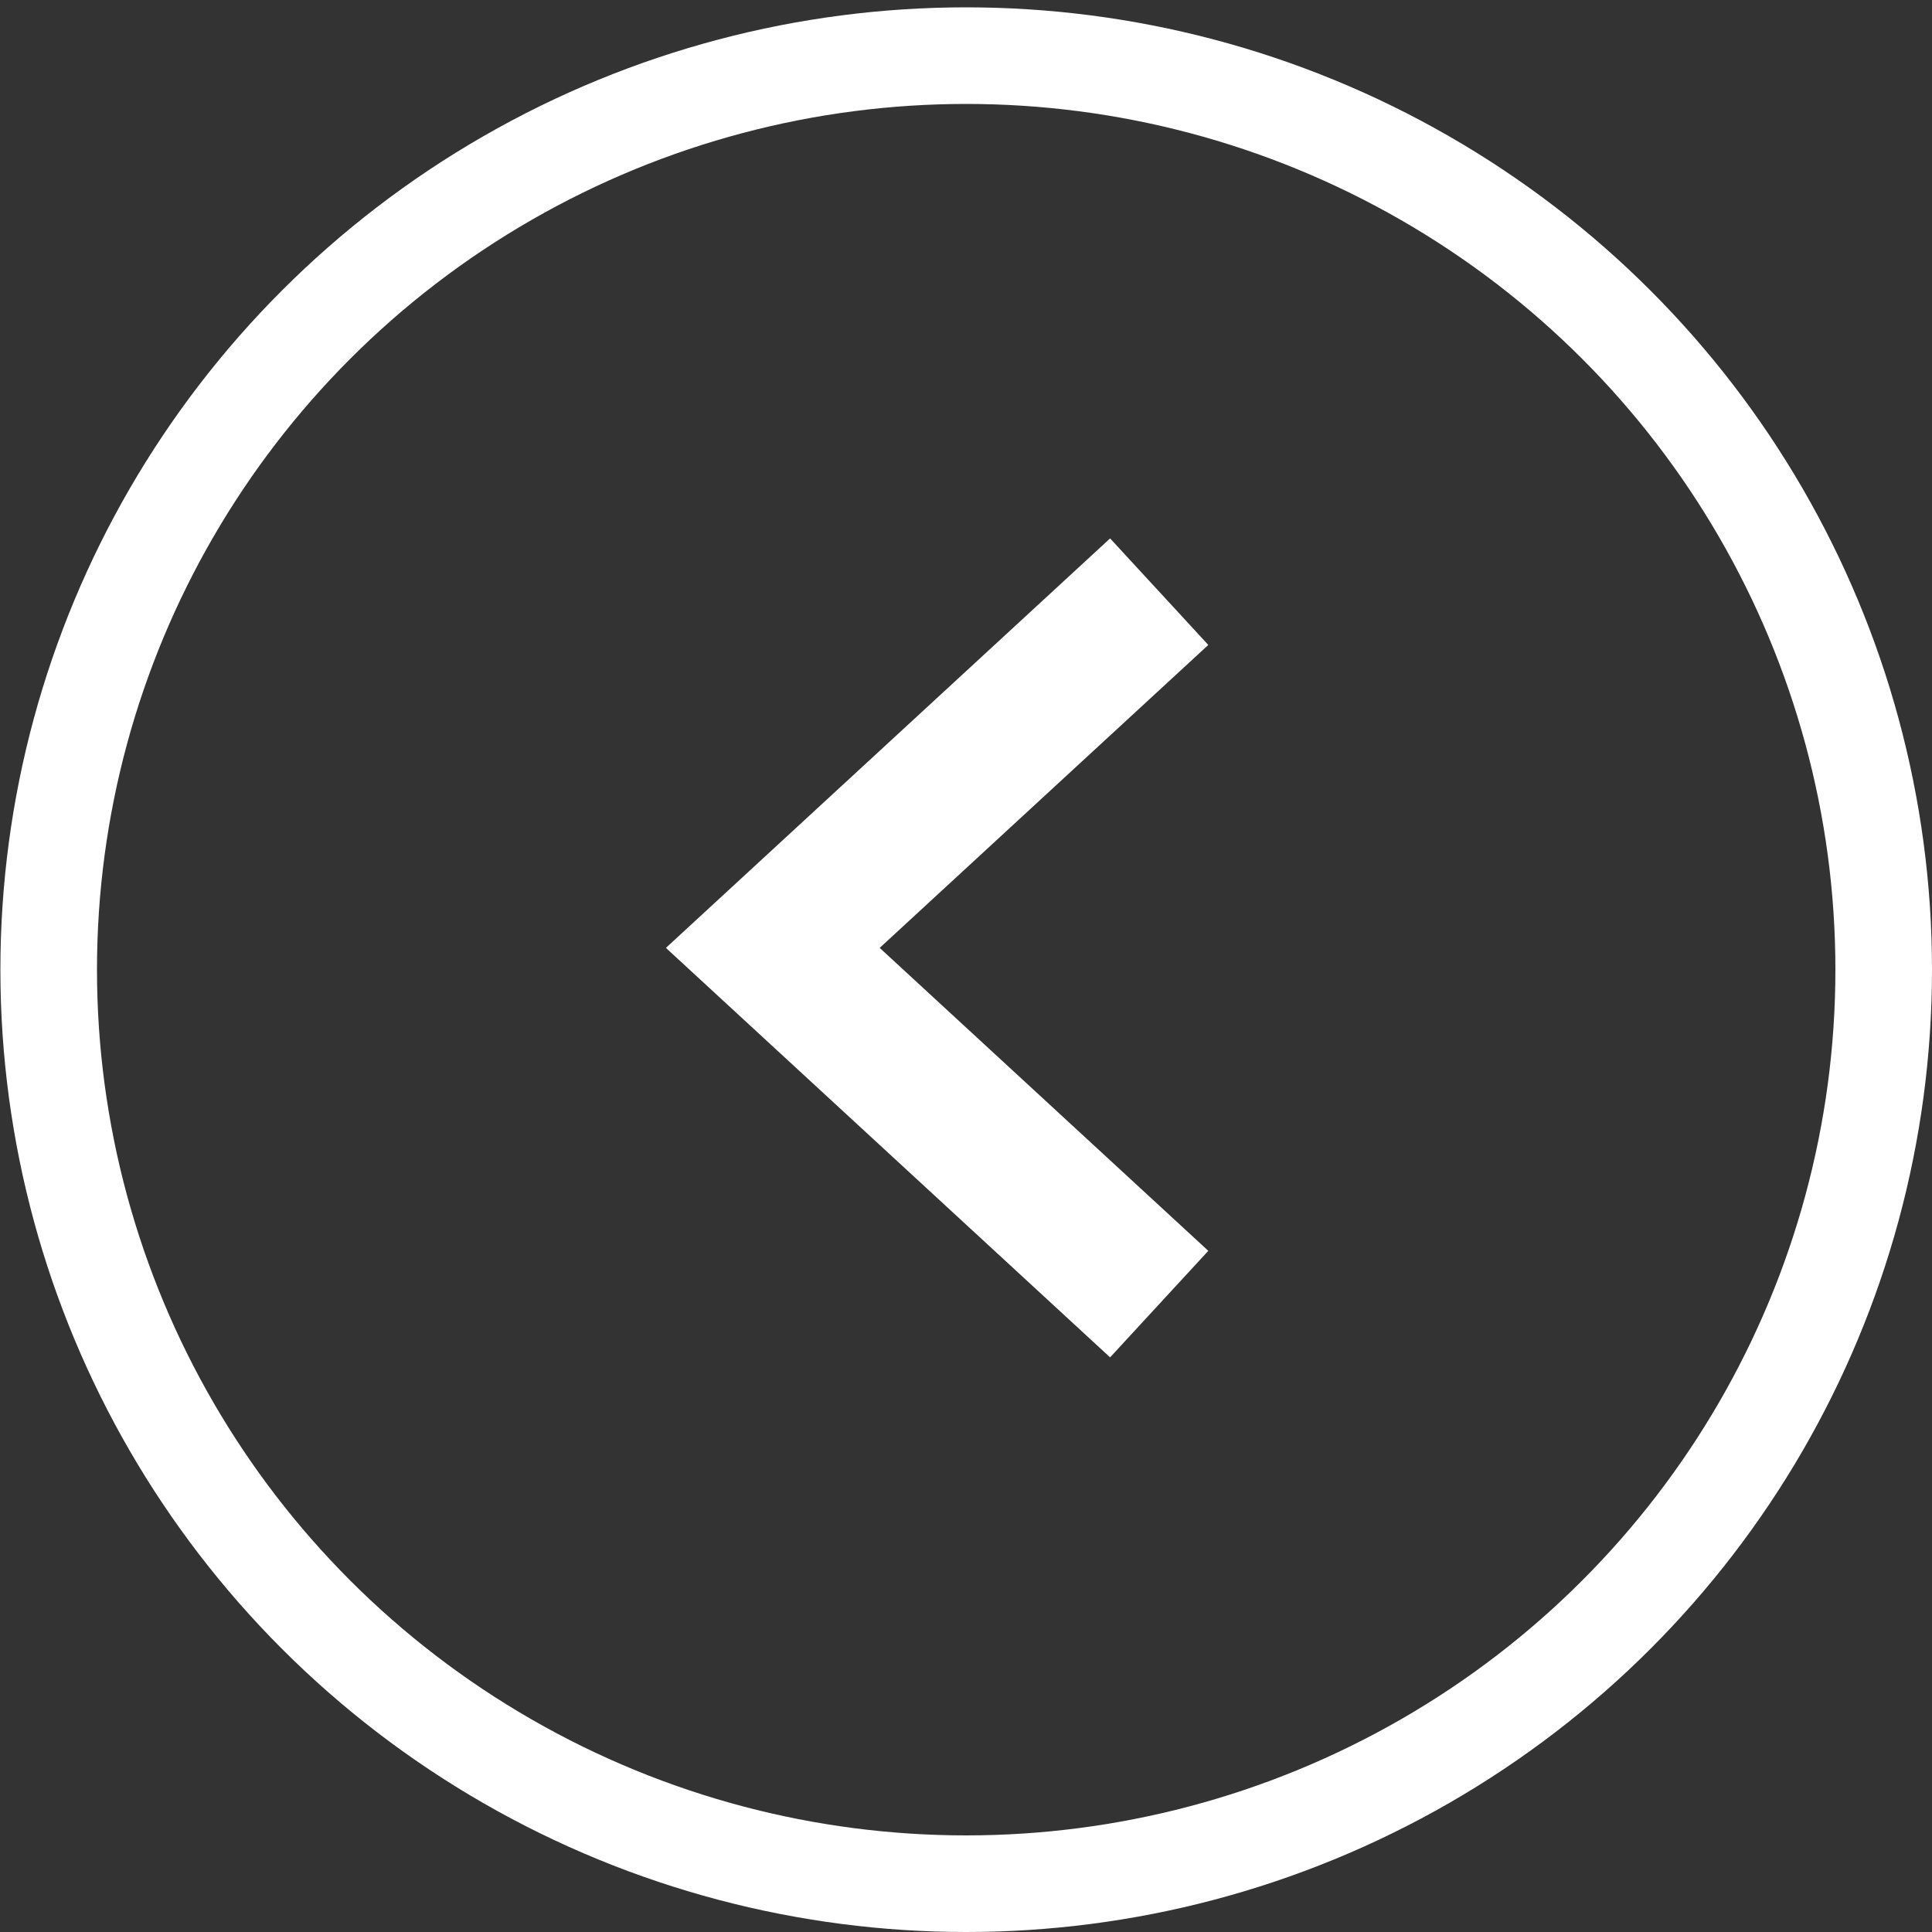
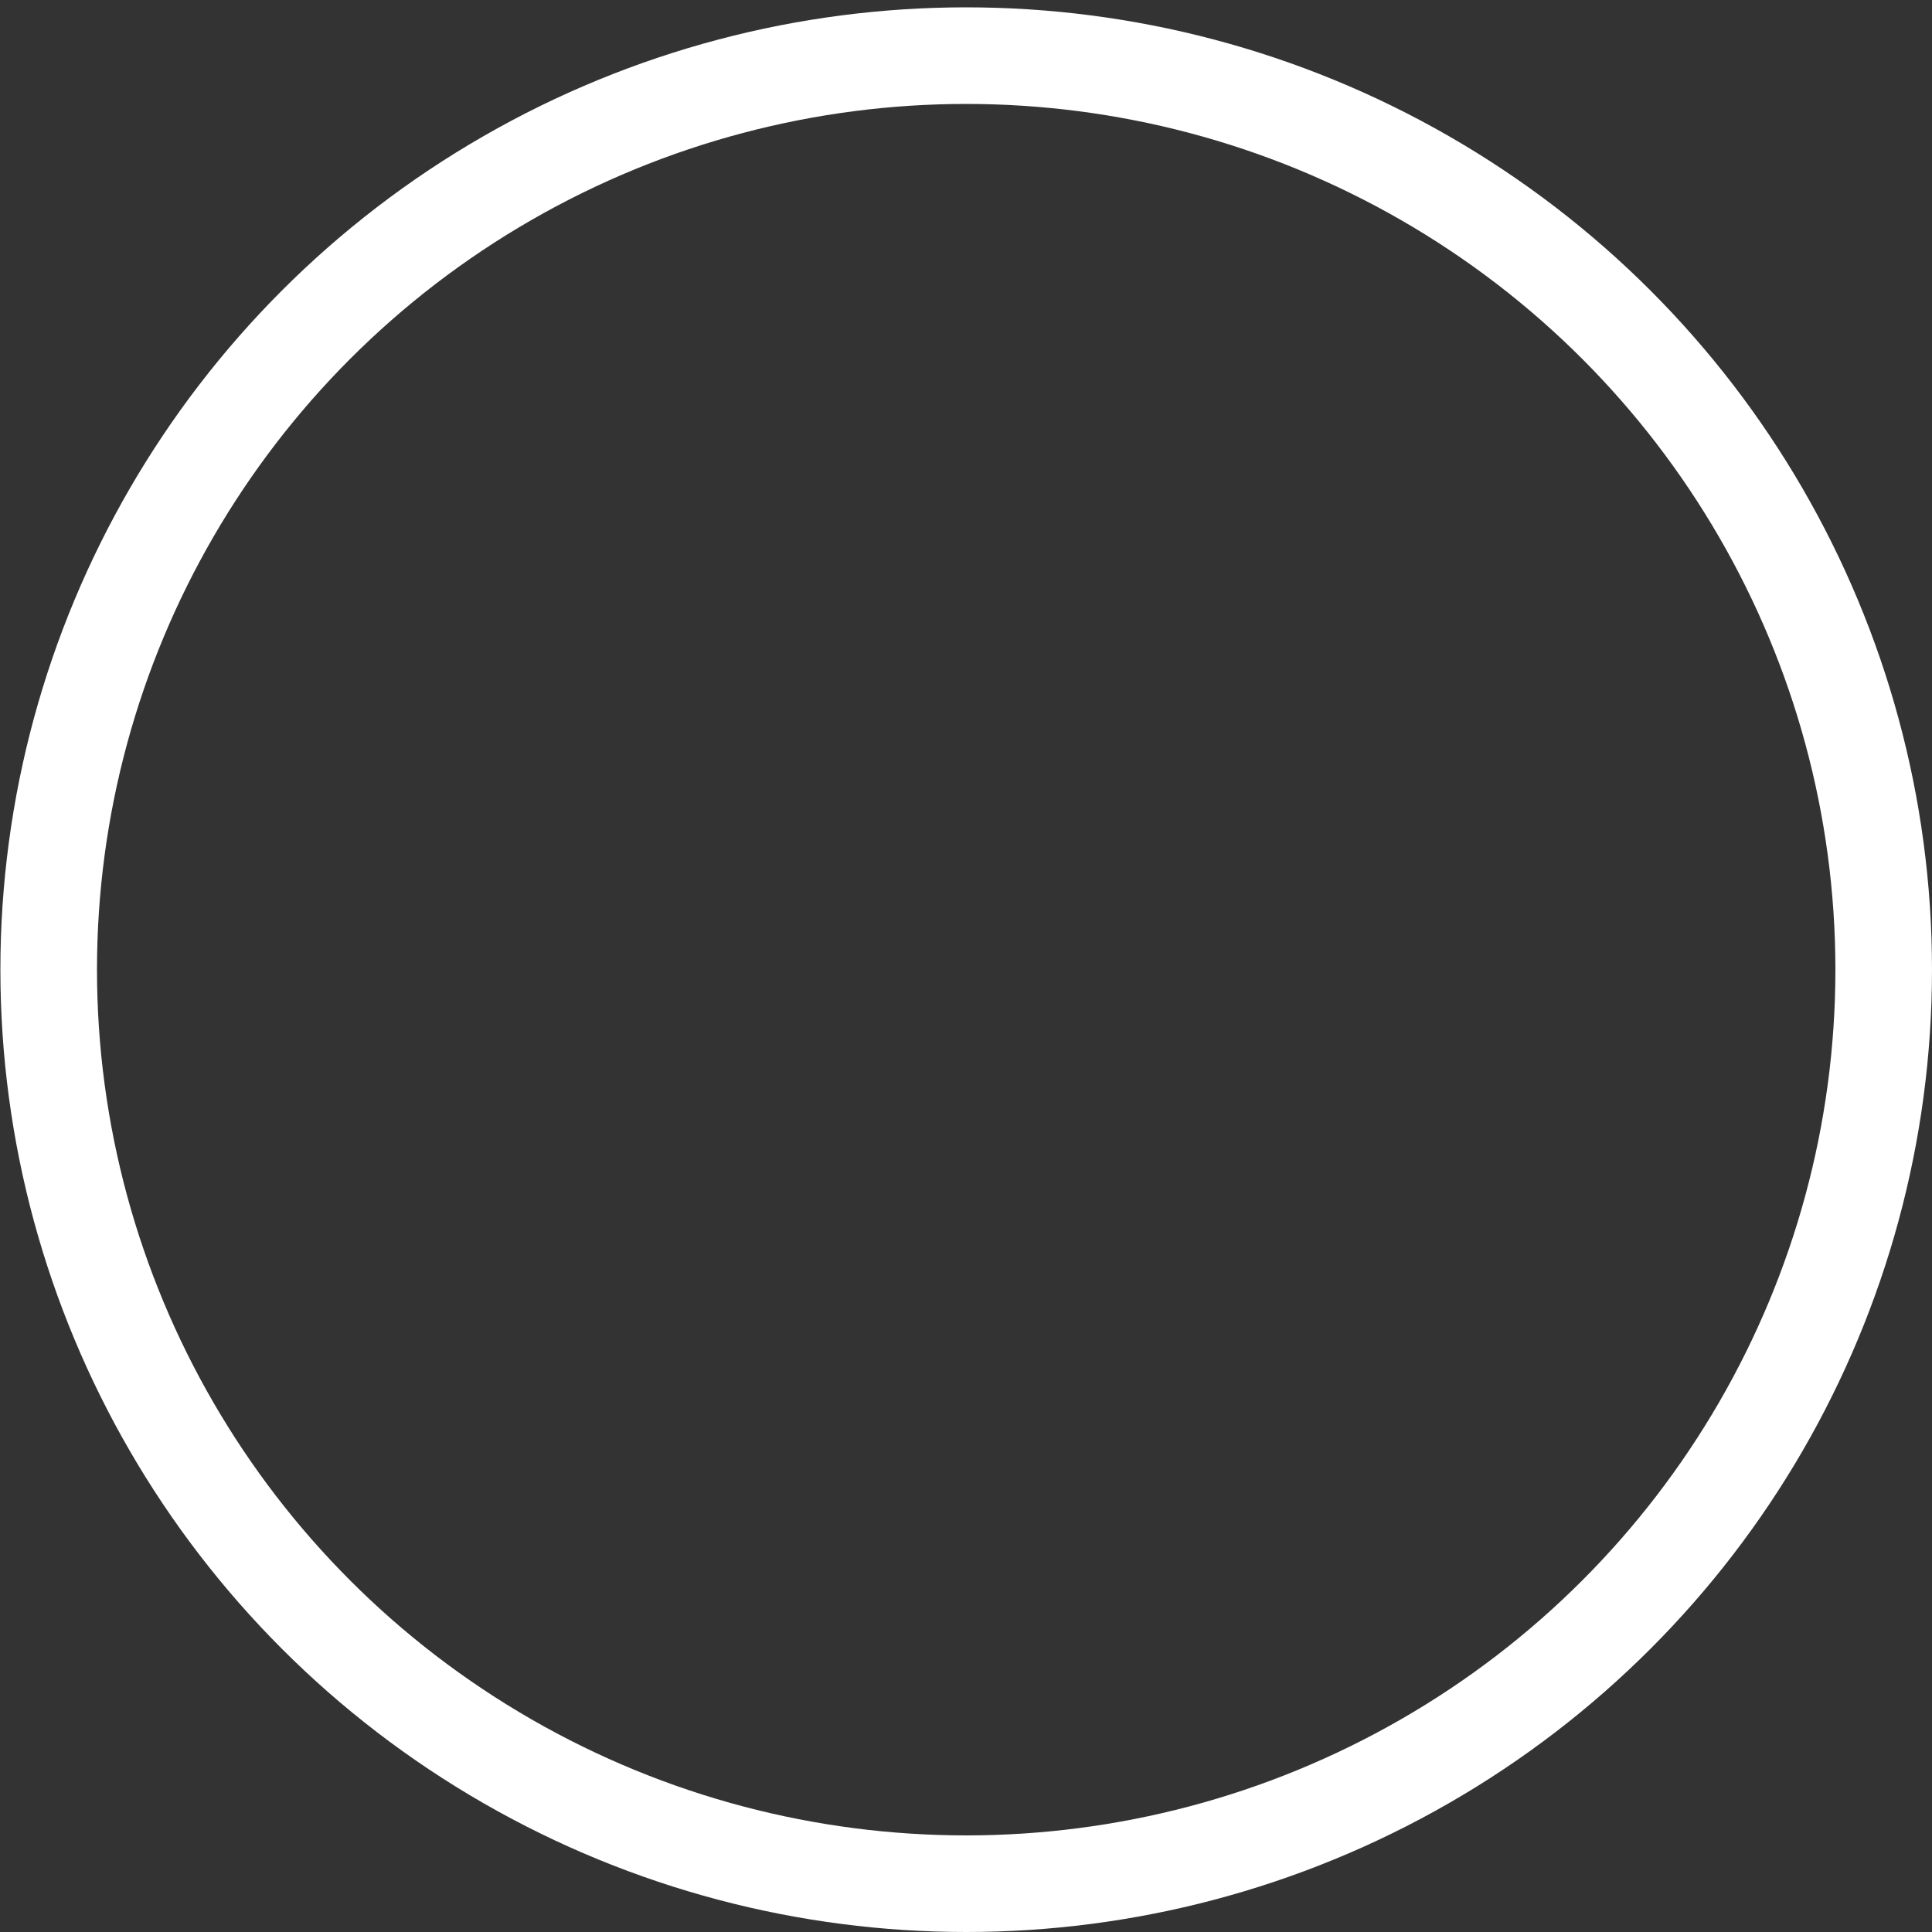
<svg xmlns="http://www.w3.org/2000/svg" width="40px" height="40px" viewBox="0 0 40 40" version="1.1">
  <rect x="0" y="0" width="40" height="40" fill="#333333" stroke="none" />
  <g fill="none" transform="translate(-1216, -3482)" stroke="#FFFFFF">
    <g transform="translate(1236, 3502) rotate(-180) translate(-1236, -3502) translate(1217, 3483)">
      <ellipse stroke-width="2" cx="18.996" cy="18.924" rx="18.996" ry="18.924" />
-       <polyline stroke-width="3" fill-rule="nonzero" points="15 12 23 19.375 15 26.75" />
    </g>
  </g>
</svg>